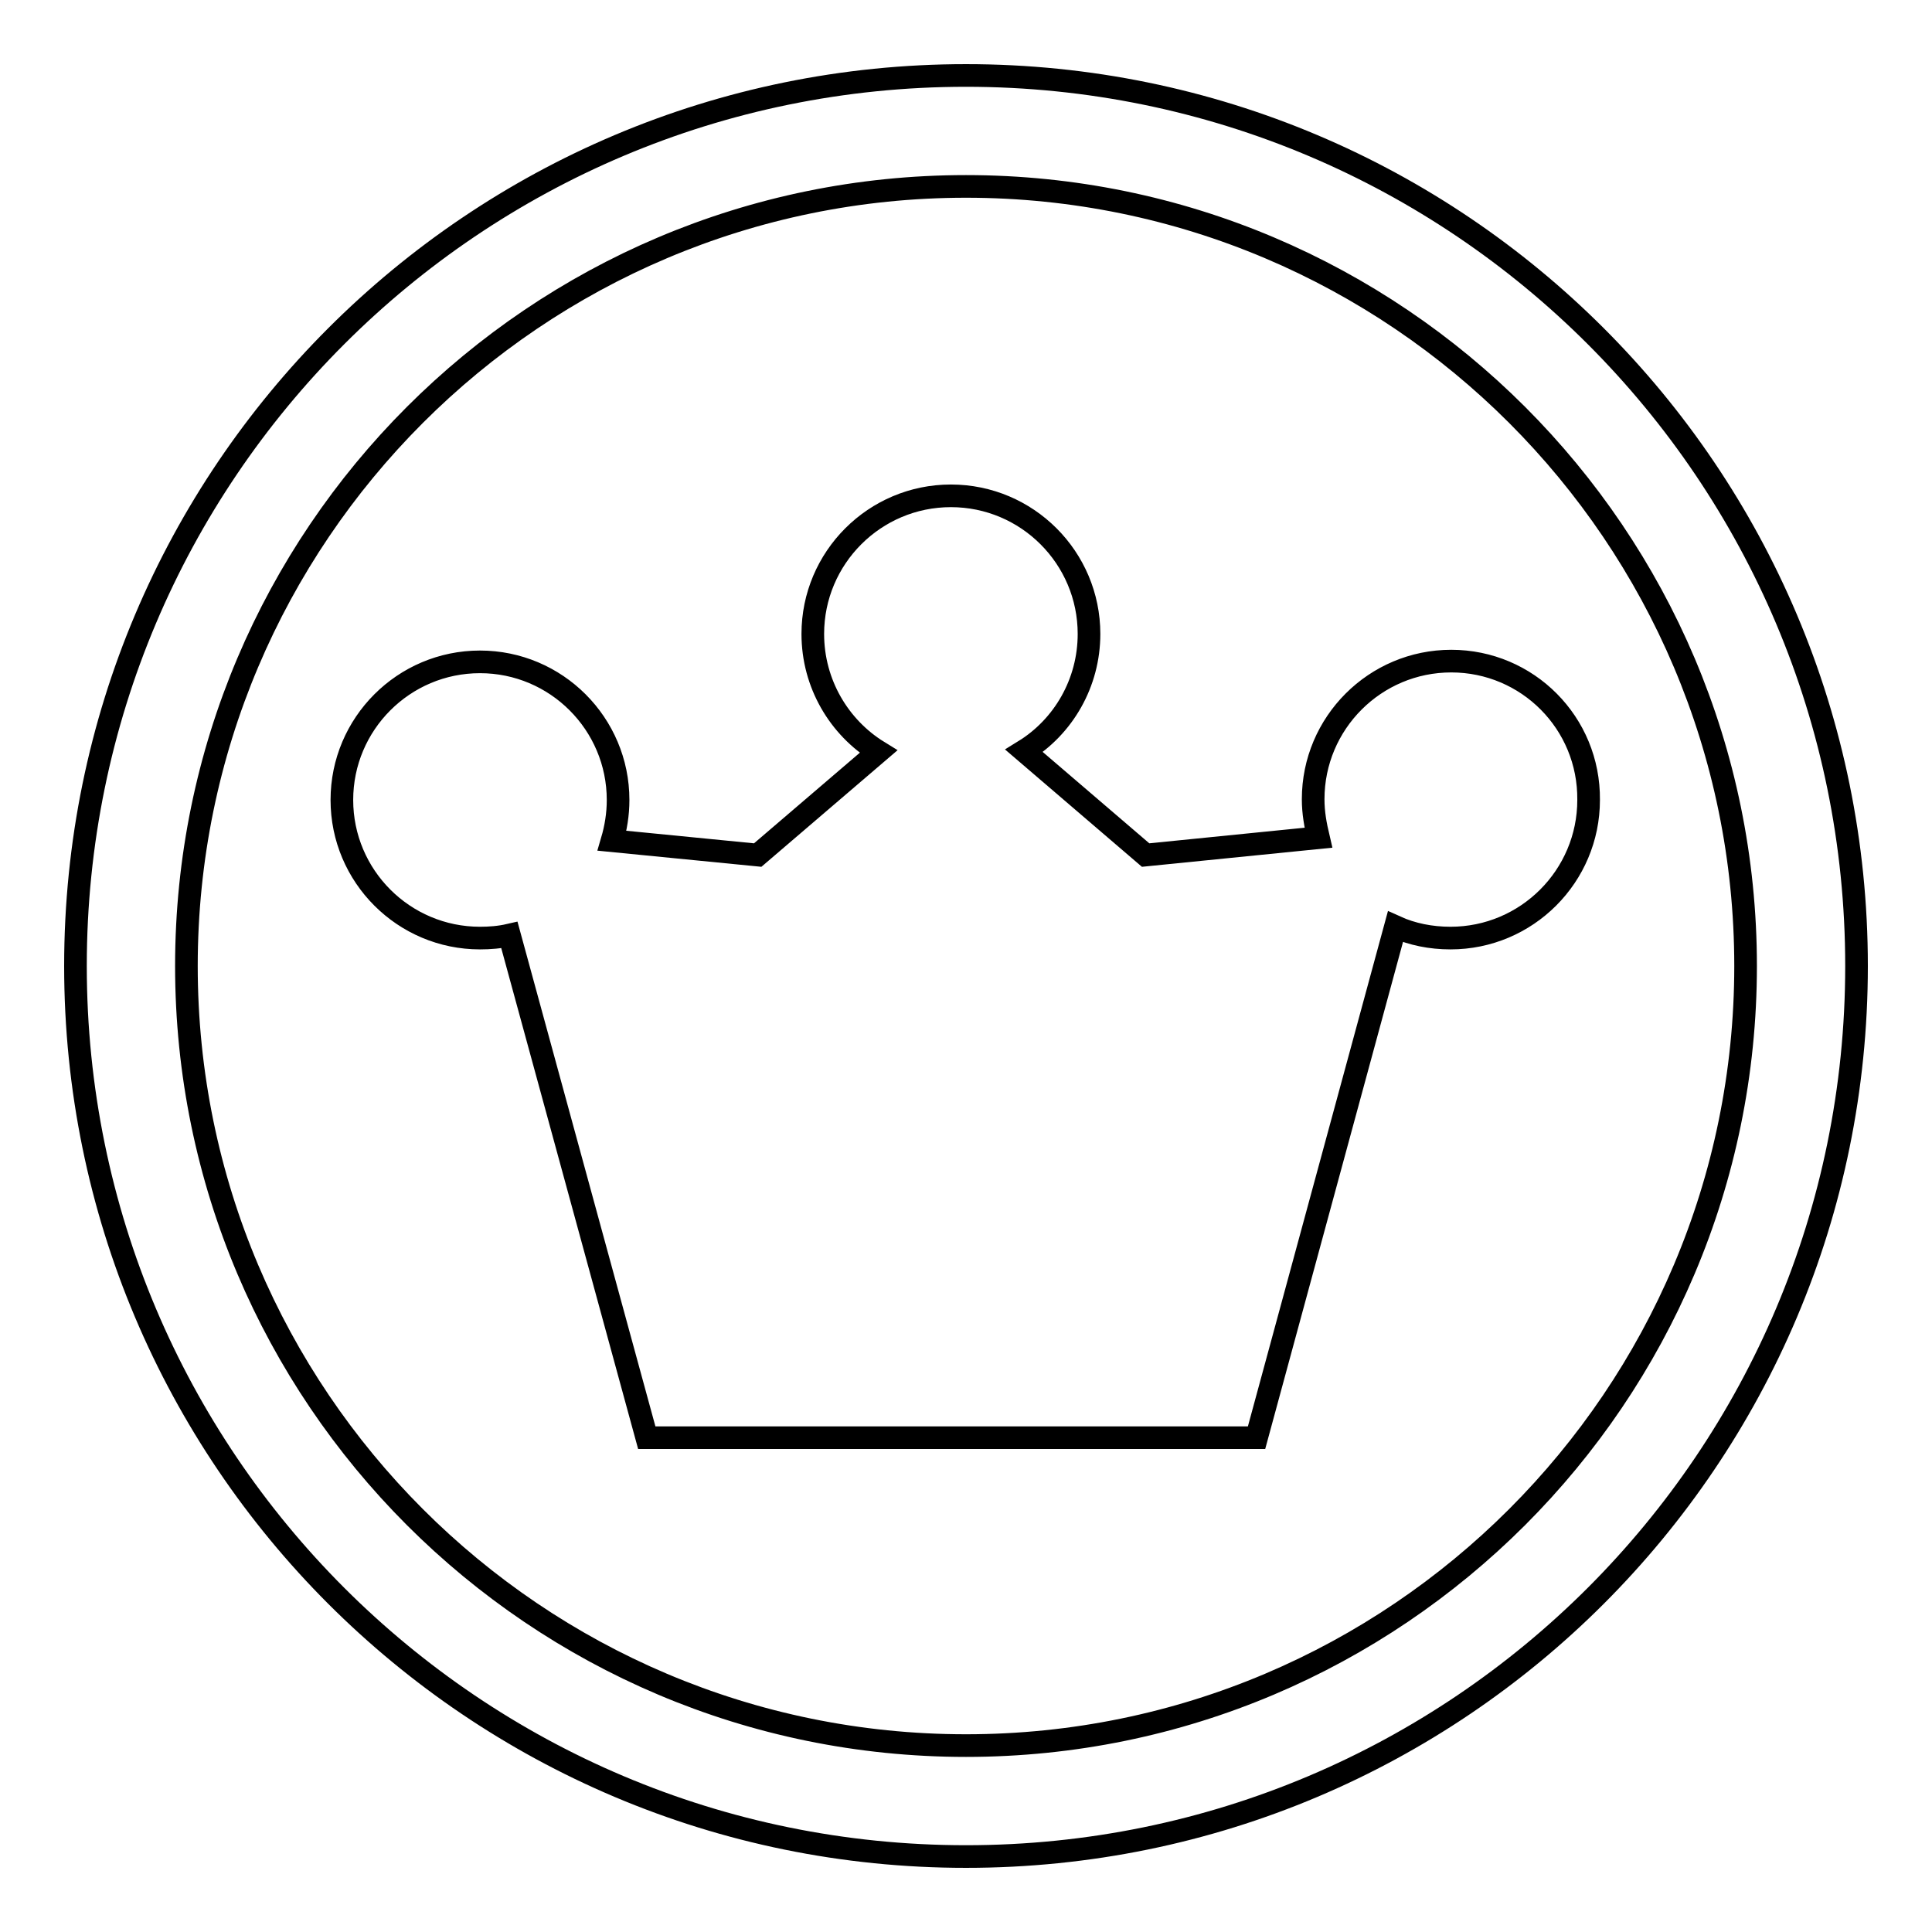
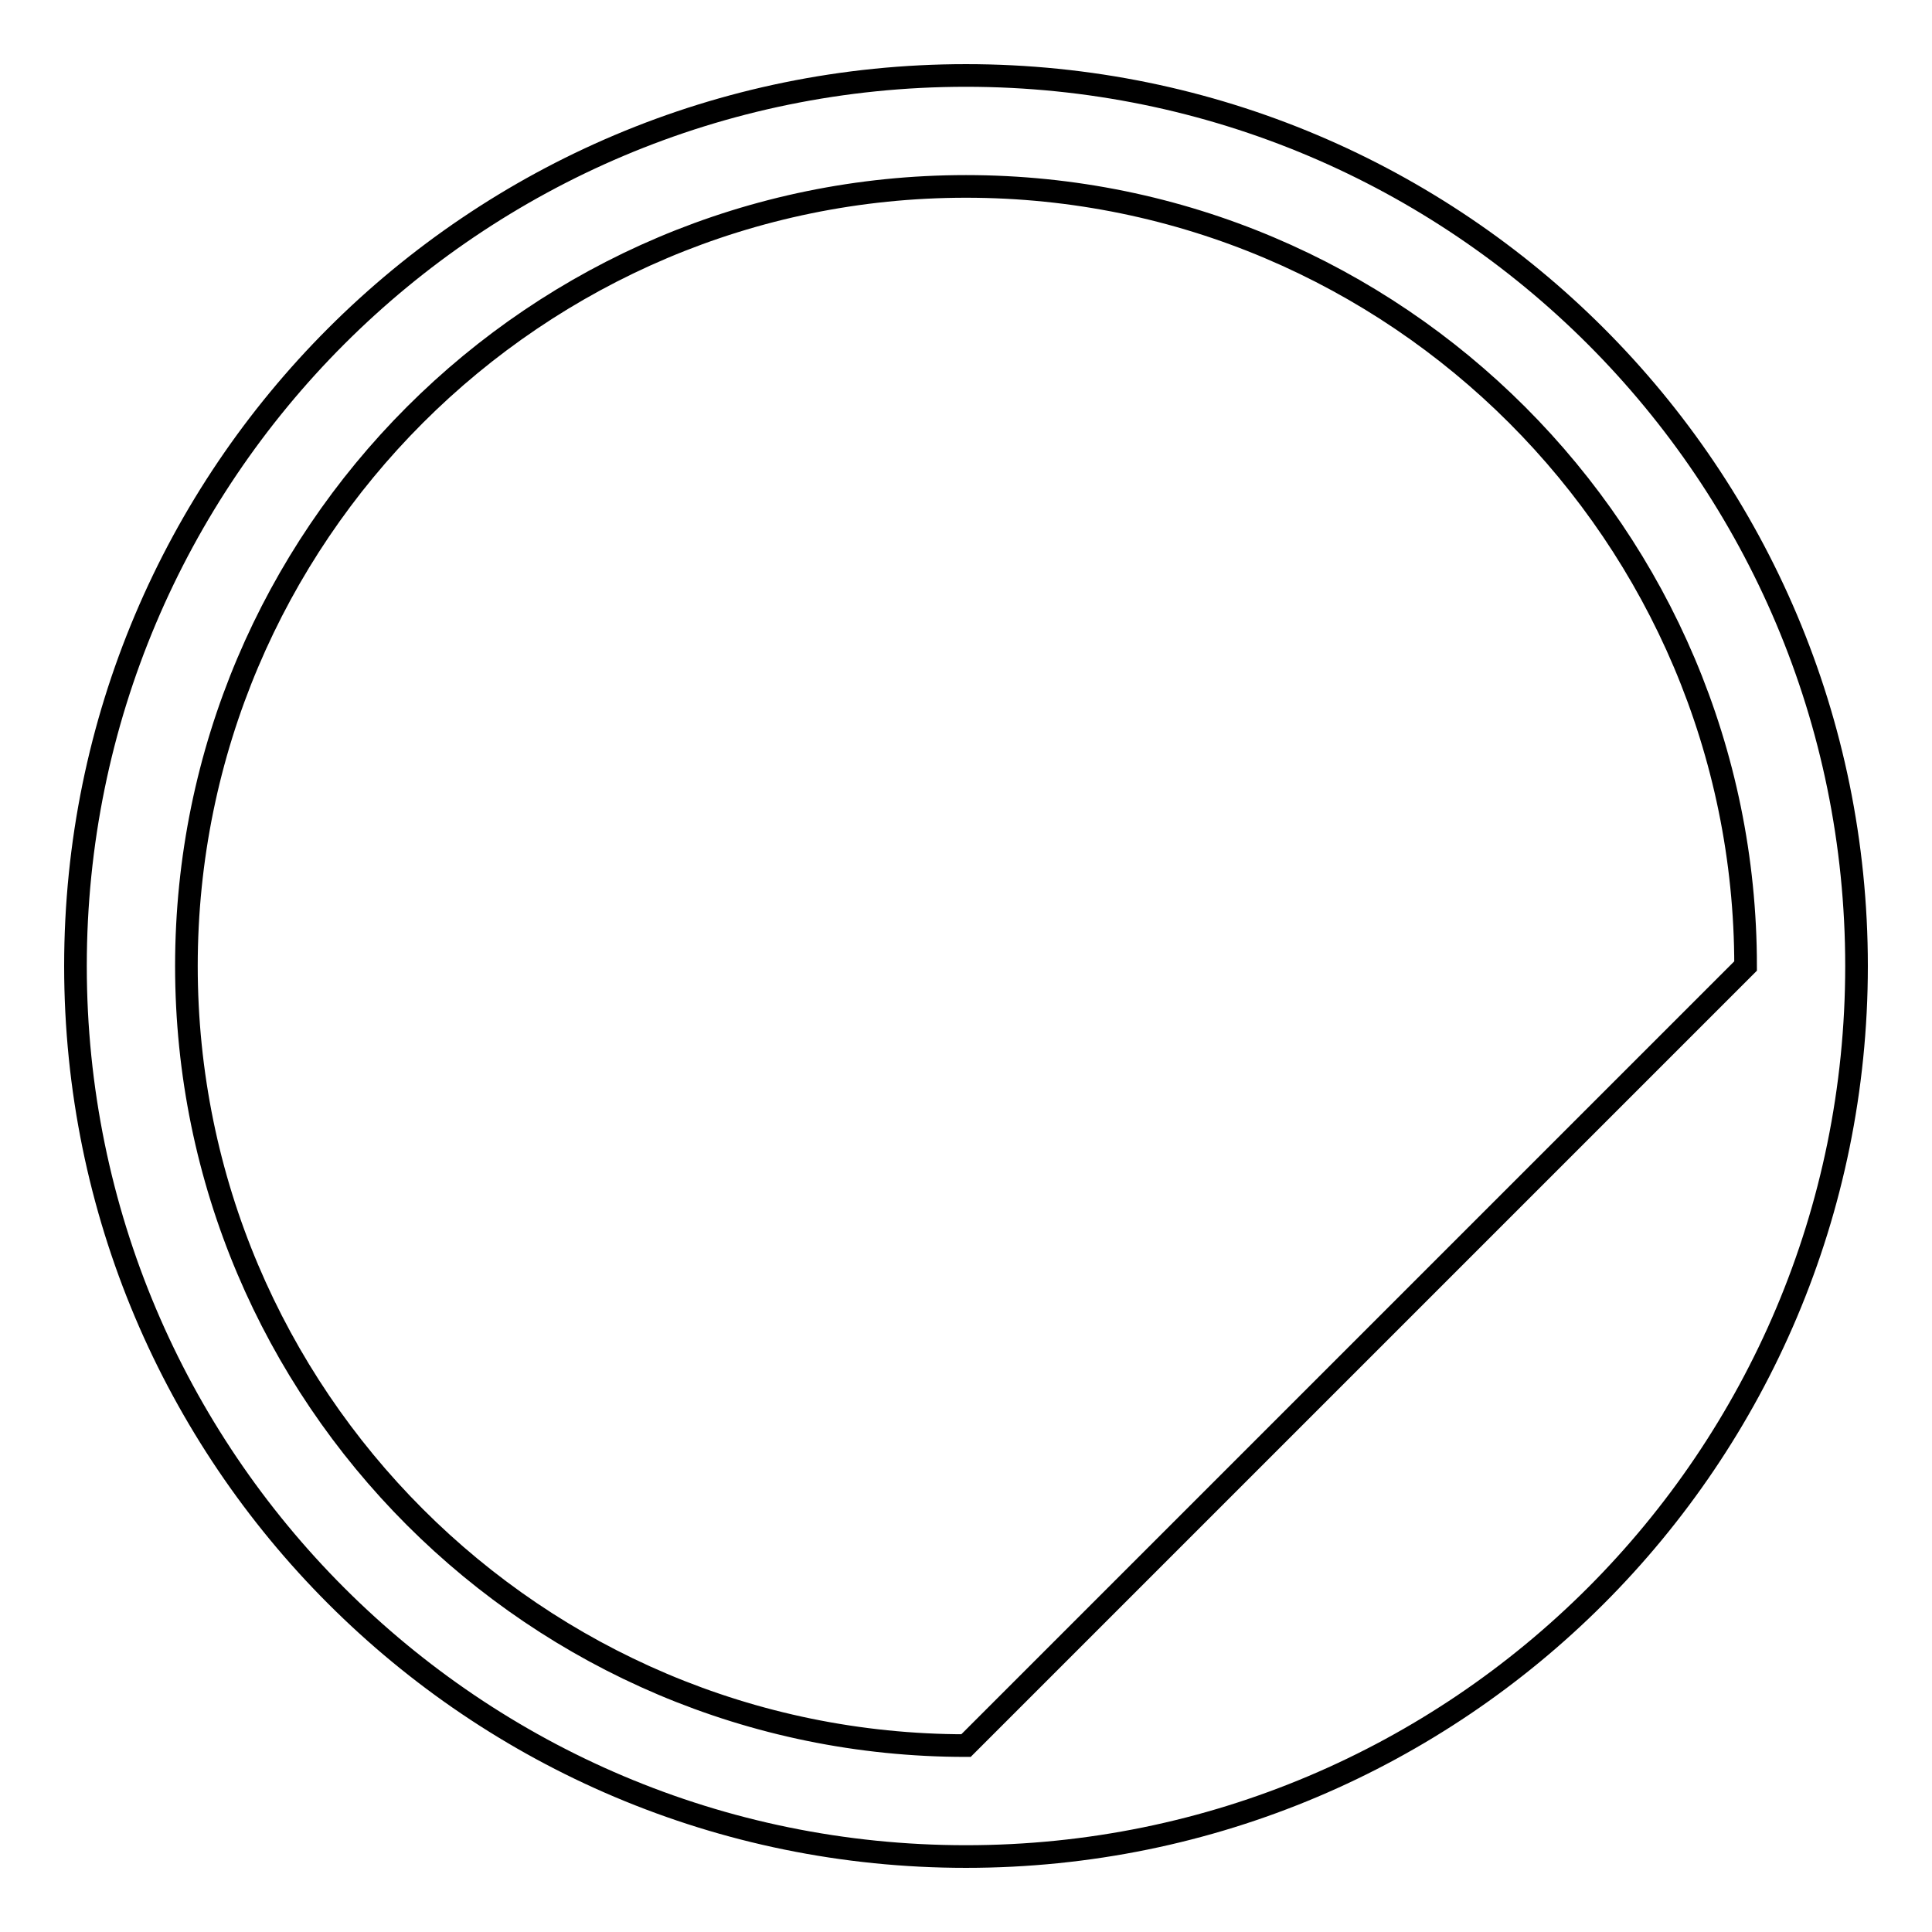
<svg xmlns="http://www.w3.org/2000/svg" version="1.1" x="0px" y="0px" viewBox="0 0 256 256" enable-background="new 0 0 256 256" xml:space="preserve">
  <g>
    <g>
-       <path stroke-width="3" fill-opacity="0" stroke="#000000" d="M128,10C62.8,10,10,62.8,10,128c0,65.2,52.8,118,118,118c65.2,0,118-52.8,118-118C246,62.8,193.2,10,128,10z M128,231.3C71,231.3,24.7,185,24.7,128C24.7,71,71,24.7,128,24.7S231.3,71,231.3,128C231.3,185,185,231.3,128,231.3z" />
-       <path stroke-width="3" fill-opacity="0" stroke="#000000" d="M192.3,87.6c-10.1,0-18.3,8.2-18.3,18.3c0,1.8,0.3,3.4,0.7,5.1l-22.9,2.3l-16.1-13.8c5.2-3.2,8.6-9,8.6-15.5c0-10.1-8.2-18.3-18.3-18.3c-10.1,0-18.3,8.2-18.3,18.3c0,6.6,3.5,12.4,8.7,15.6l-16,13.7l-19.3-1.9c0.5-1.7,0.8-3.5,0.8-5.4c0-10.1-8.2-18.3-18.3-18.3c-10.1,0-18.3,8.2-18.3,18.3s8.2,18.3,18.3,18.3c1.3,0,2.6-0.1,3.9-0.4l18.2,66.6h80.8l18.4-67.7c2.2,1,4.7,1.5,7.3,1.5c10.1,0,18.3-8.2,18.3-18.3C210.6,95.8,202.4,87.6,192.3,87.6L192.3,87.6z" />
+       <path stroke-width="3" fill-opacity="0" stroke="#000000" d="M128,10C62.8,10,10,62.8,10,128c0,65.2,52.8,118,118,118c65.2,0,118-52.8,118-118C246,62.8,193.2,10,128,10z M128,231.3C71,231.3,24.7,185,24.7,128C24.7,71,71,24.7,128,24.7S231.3,71,231.3,128z" />
    </g>
  </g>
</svg>